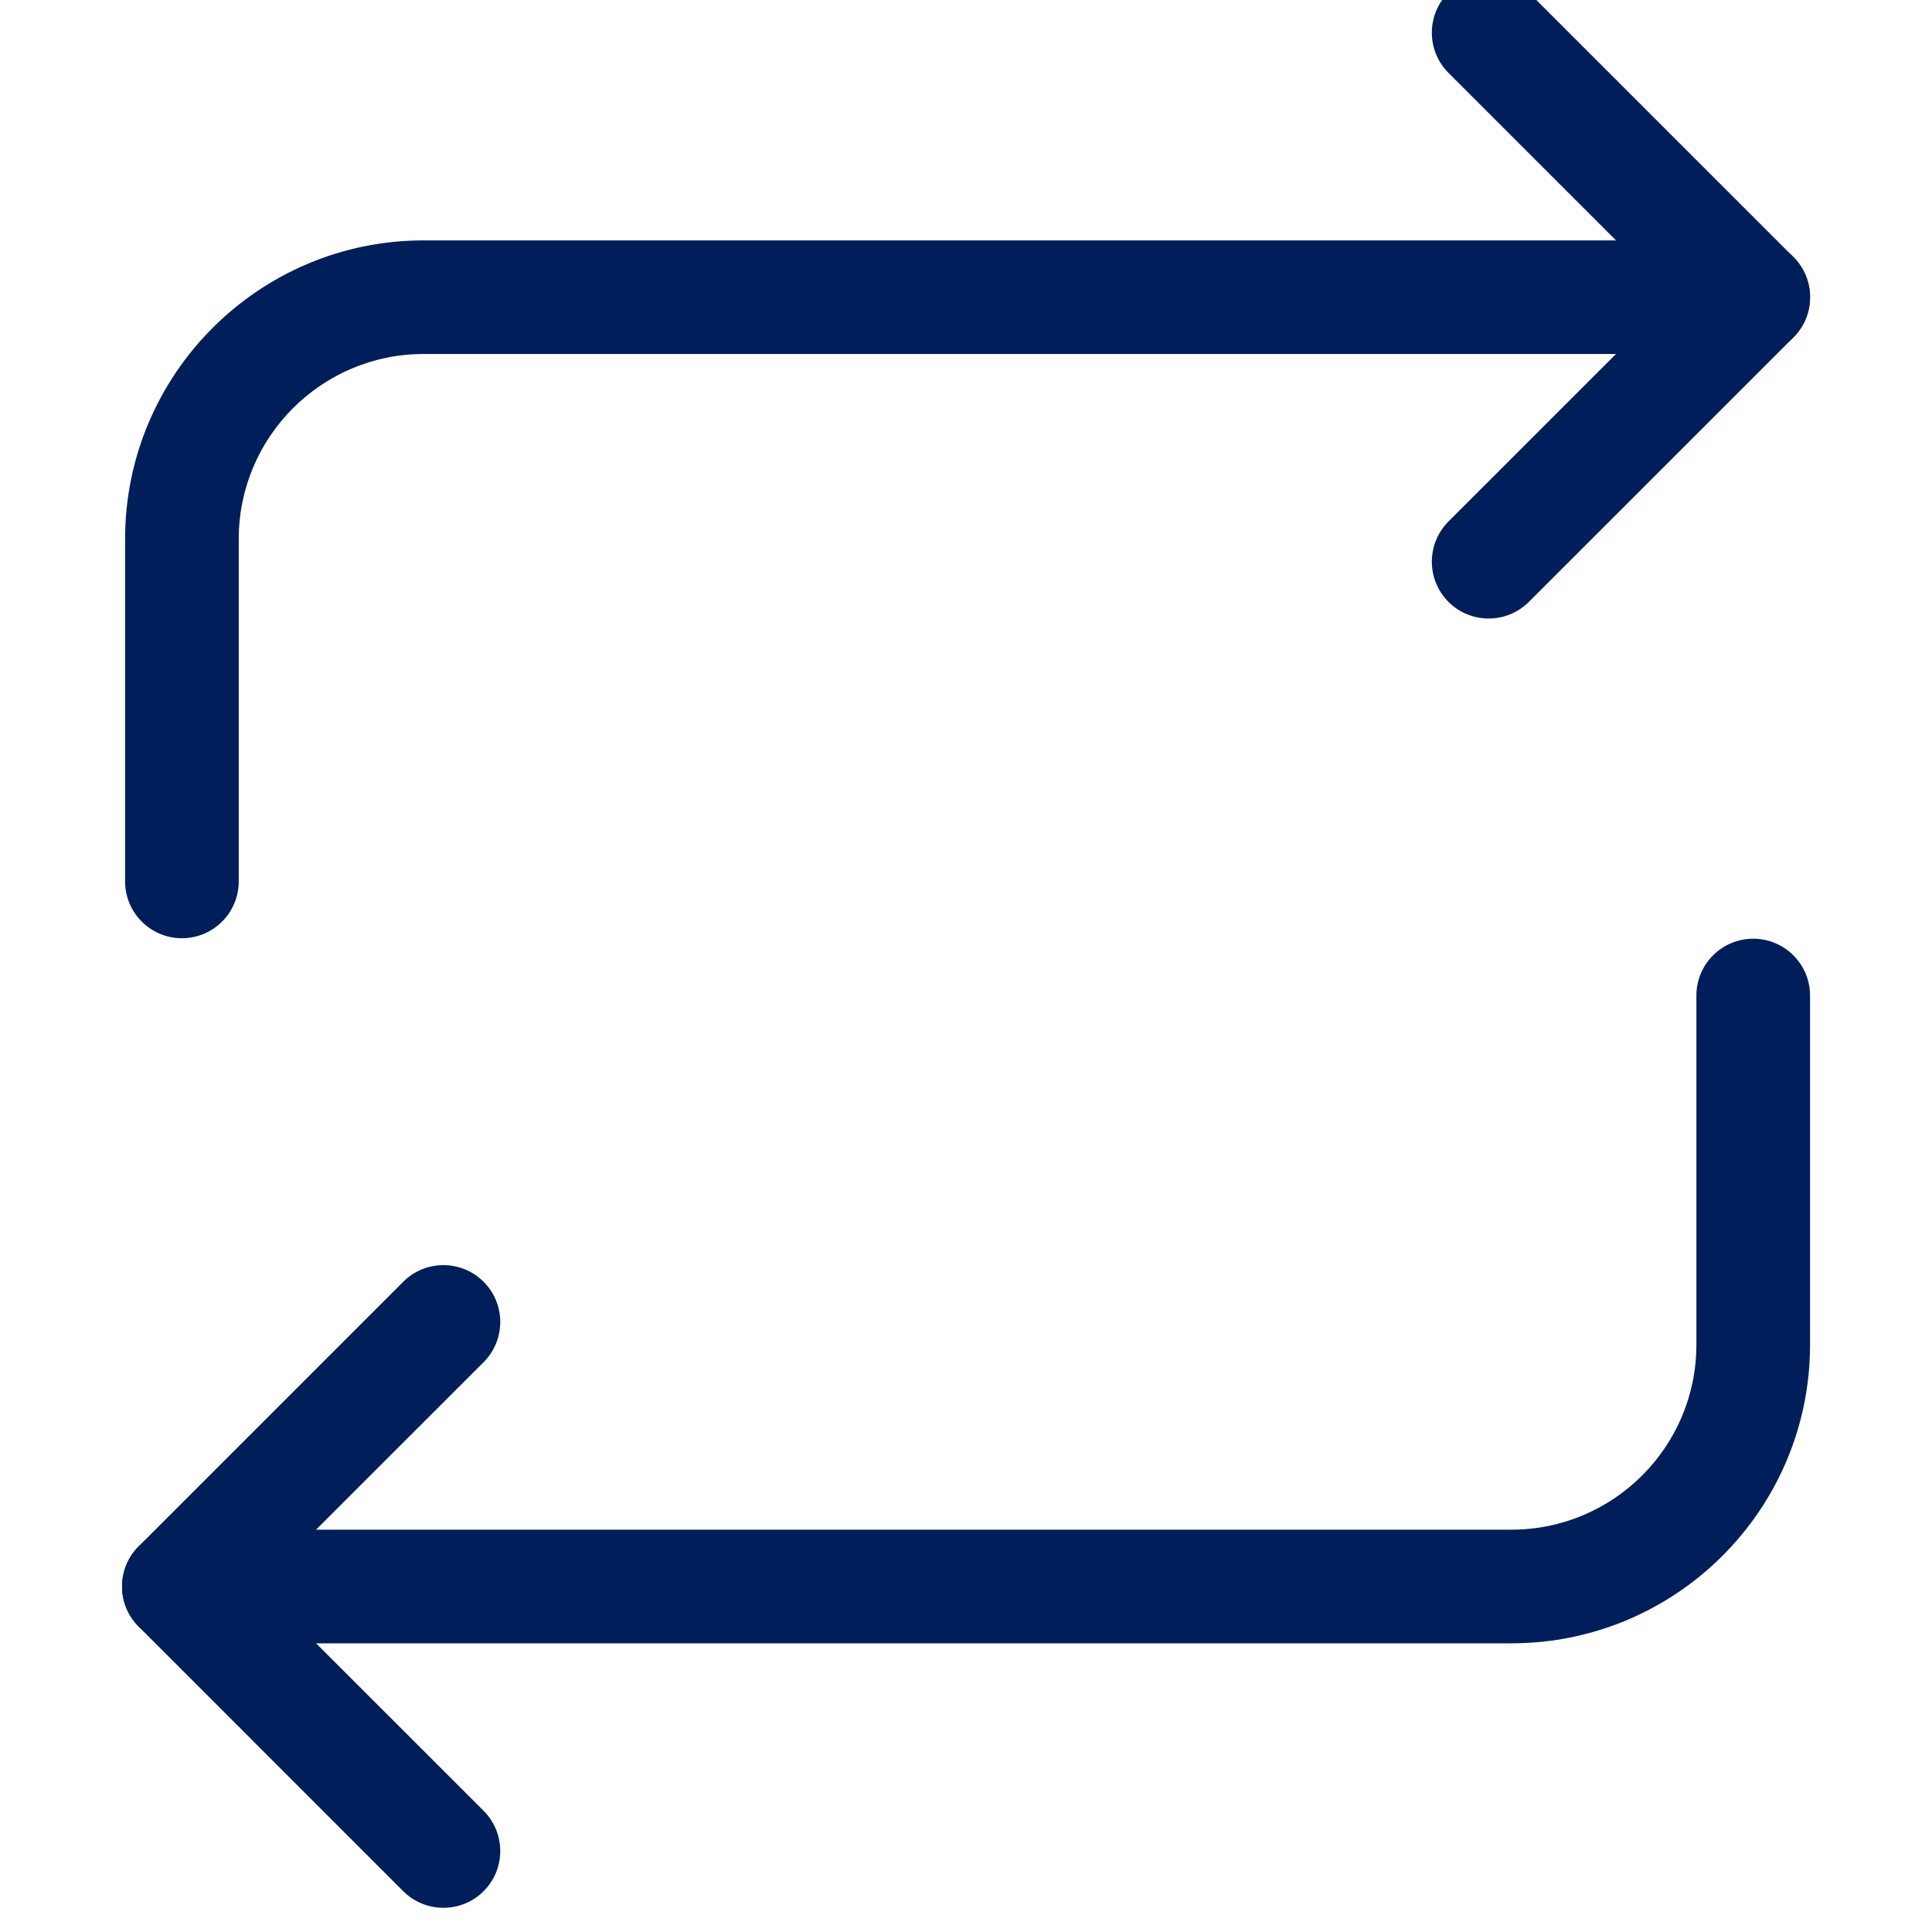
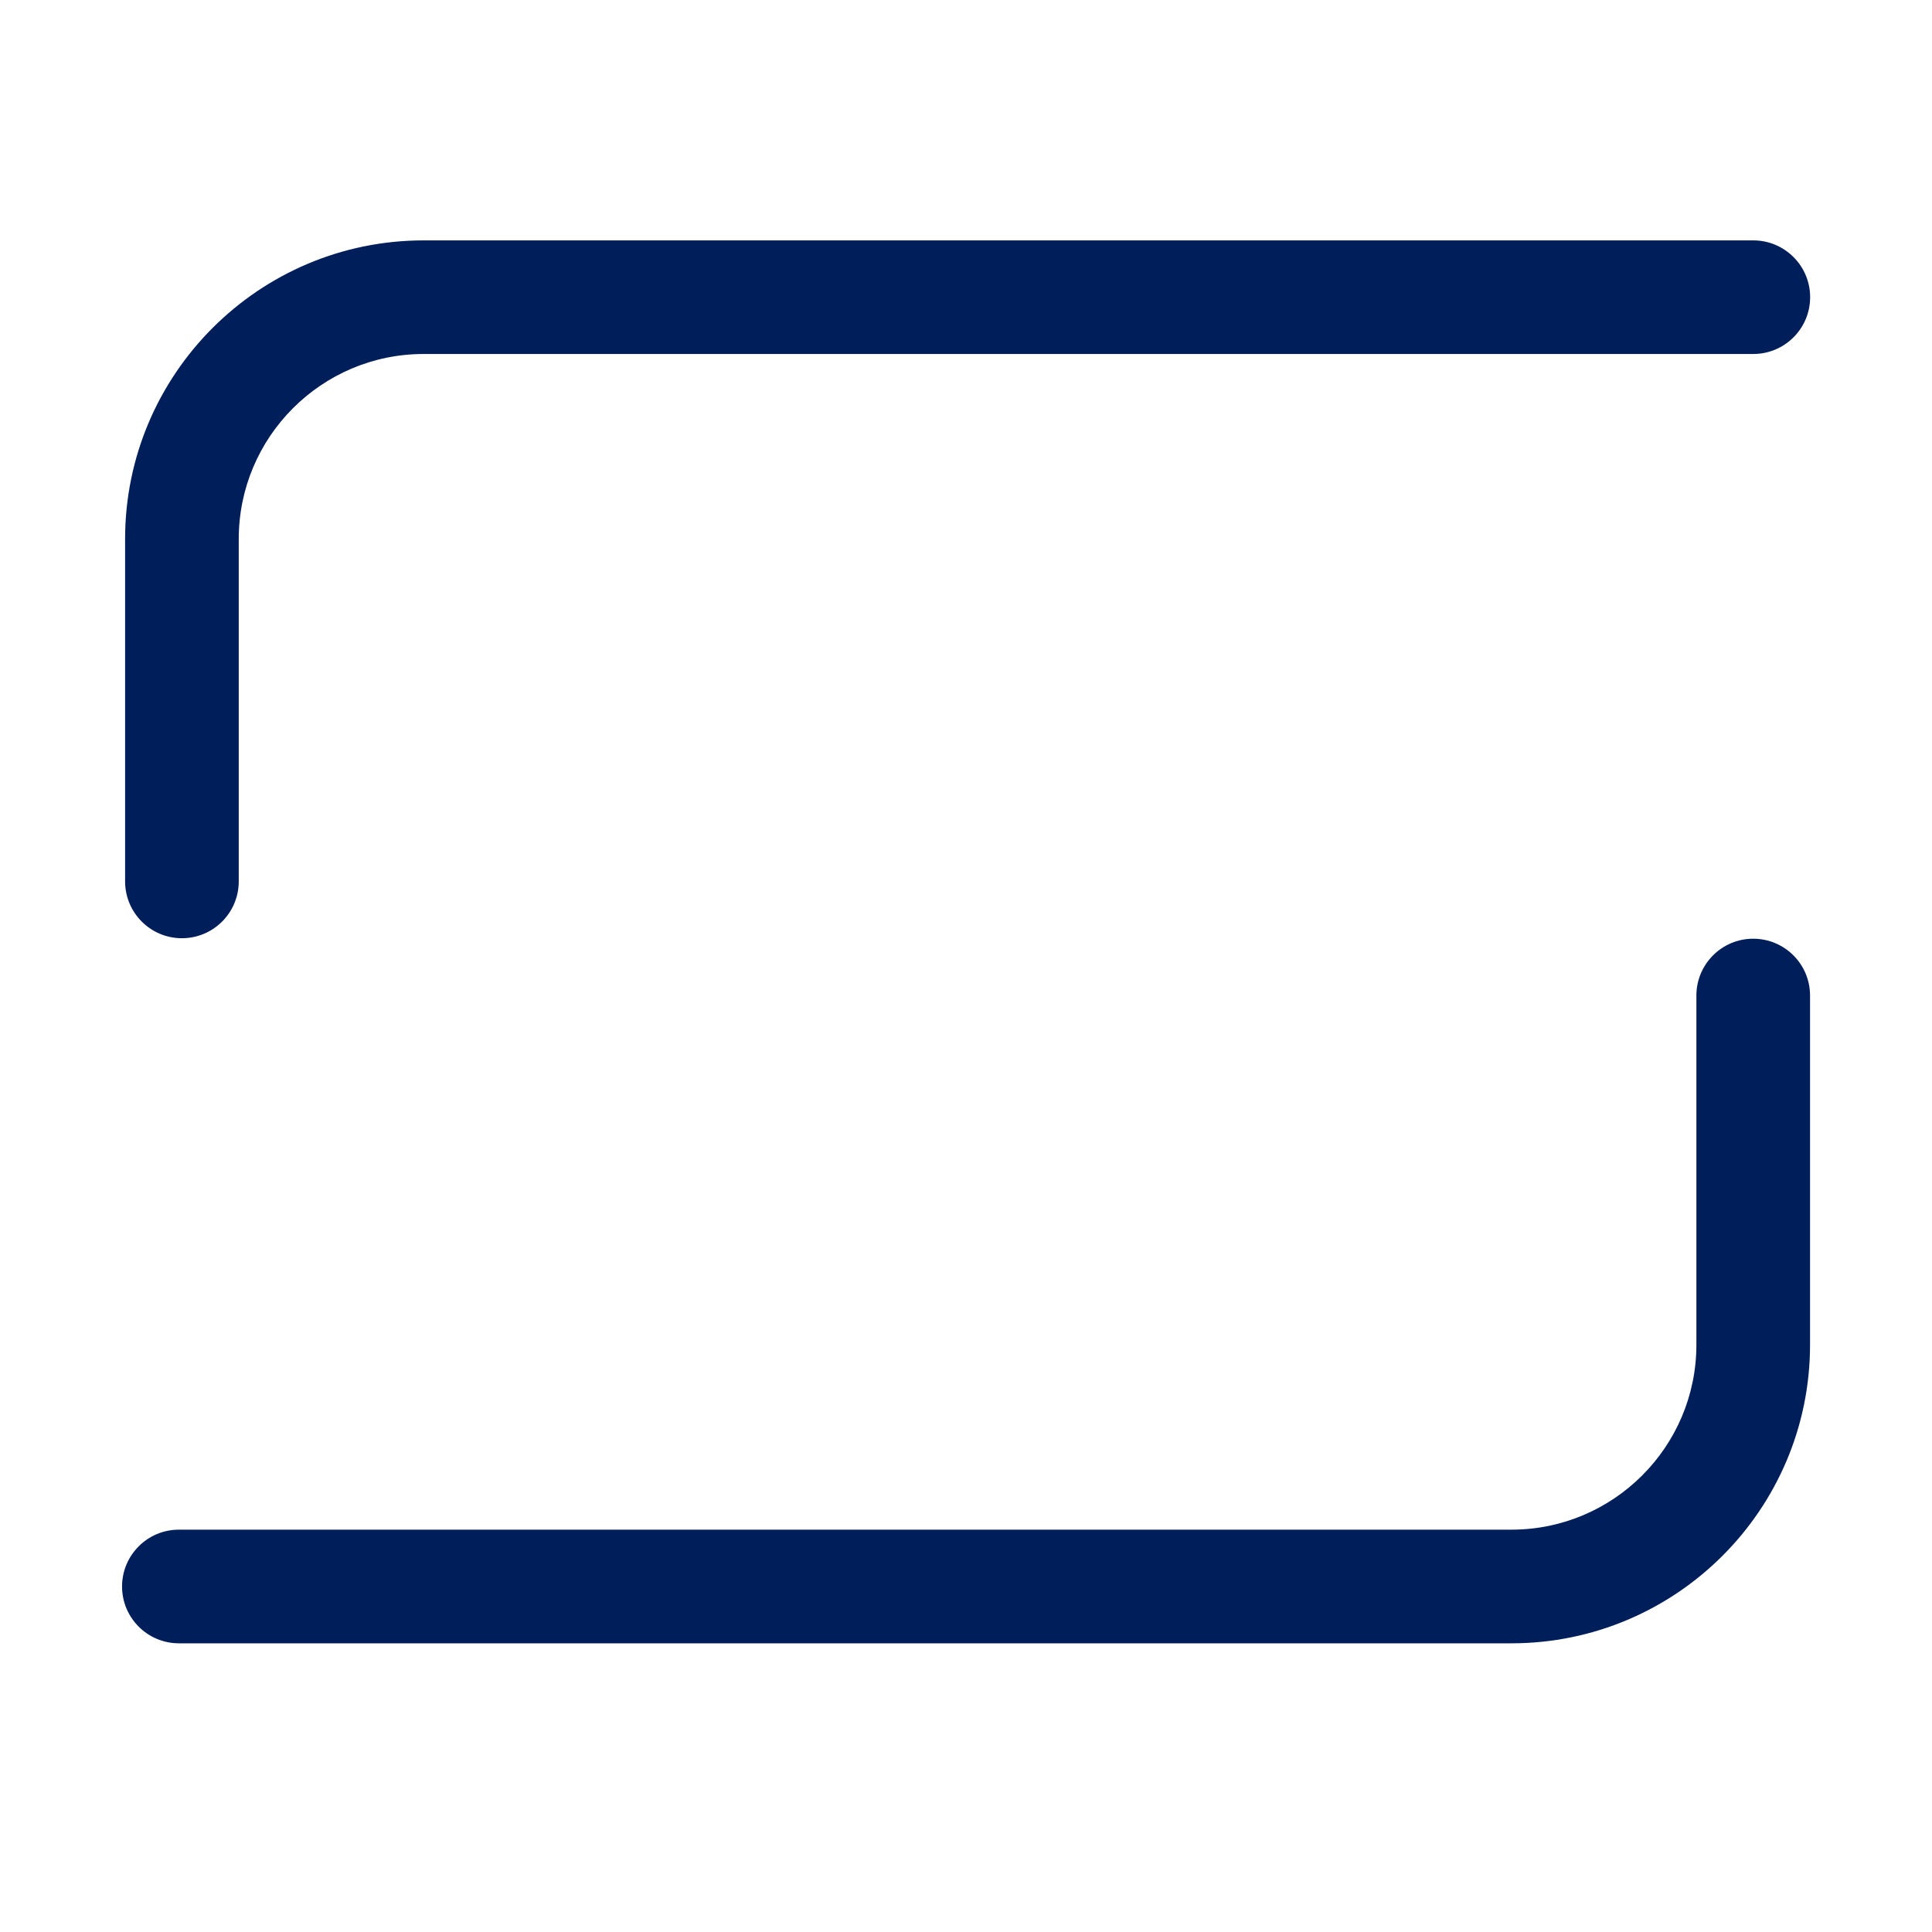
<svg xmlns="http://www.w3.org/2000/svg" width="40" height="40" viewBox="0 0 40 40" fill="none">
  <g clip-path="url(#clip0_1316_5010)">
-     <path d="M30.821 12.806C30.52 12.806 30.218 12.691 29.989 12.461C29.53 12.002 29.53 11.257 29.989 10.797L34.634 6.153L29.989 1.509C29.53 1.049 29.53 0.304 29.989 -0.155C30.448 -0.615 31.193 -0.615 31.653 -0.155L37.13 5.321C37.35 5.542 37.474 5.842 37.474 6.153C37.474 6.465 37.35 6.765 37.13 6.986L31.653 12.462C31.423 12.691 31.122 12.806 30.821 12.806Z" fill="#001F5A" />
    <path d="M3.766 19.425C3.117 19.425 2.59 18.898 2.59 18.248V11.158C2.59 7.749 5.362 4.977 8.771 4.977H36.3C36.95 4.977 37.477 5.504 37.477 6.153C37.477 6.802 36.95 7.329 36.3 7.329H8.771C6.66 7.329 4.943 9.047 4.943 11.158V18.248C4.943 18.898 4.416 19.425 3.766 19.425Z" fill="#001F5A" />
    <path d="M31.293 34.023H3.704C3.054 34.023 2.527 33.496 2.527 32.847C2.527 32.197 3.054 31.67 3.704 31.67H31.293C33.405 31.67 35.122 29.953 35.122 27.842V20.611C35.122 19.962 35.649 19.435 36.298 19.435C36.948 19.435 37.475 19.962 37.475 20.611V27.842C37.475 31.251 34.702 34.023 31.293 34.023Z" fill="#001F5A" />
-     <path d="M9.181 39.499C8.88 39.499 8.578 39.385 8.348 39.155L2.872 33.678C2.651 33.458 2.527 33.158 2.527 32.846C2.527 32.534 2.651 32.235 2.872 32.014L8.348 26.538C8.808 26.078 9.553 26.078 10.013 26.538C10.472 26.997 10.472 27.743 10.013 28.202L5.367 32.846L10.013 37.491C10.472 37.95 10.472 38.695 10.013 39.155C9.783 39.385 9.481 39.499 9.181 39.499Z" fill="#001F5A" />
  </g>
  <defs>
    <clipPath id="clip0_1316_5010">
      <rect width="40" height="40" fill="white" transform="translate(0 -0.5)" />
    </clipPath>
  </defs>
</svg>